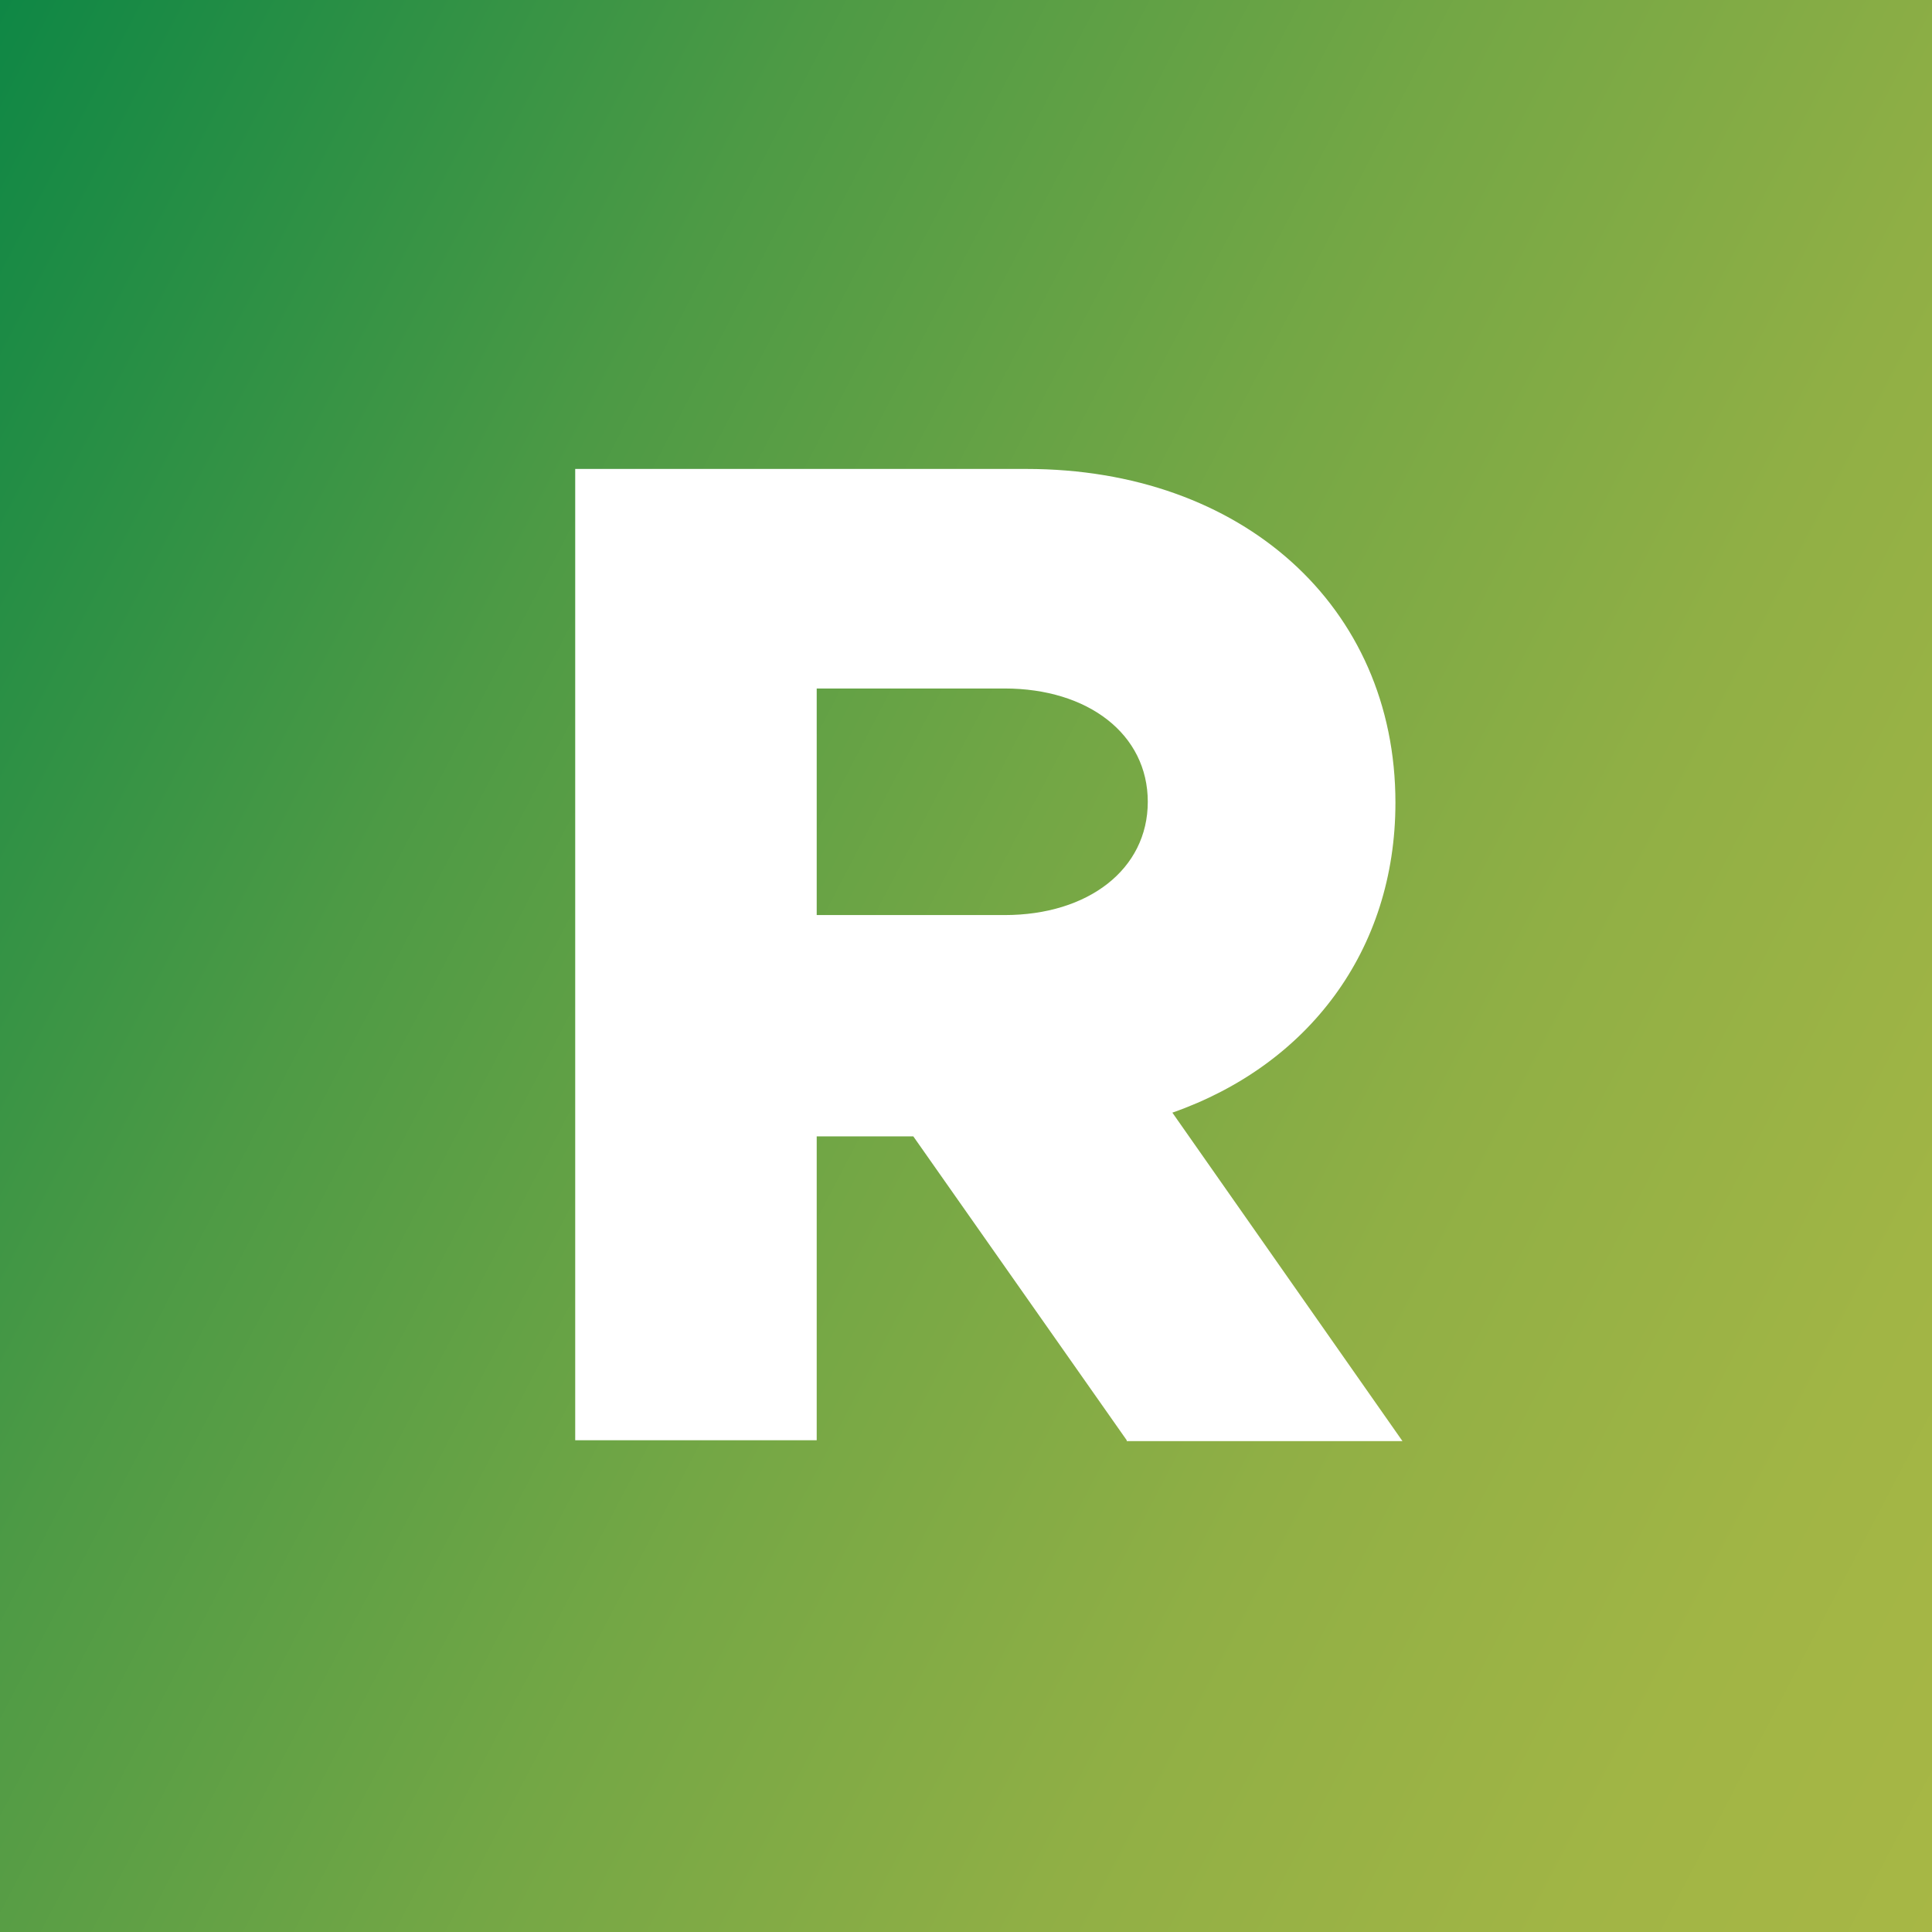
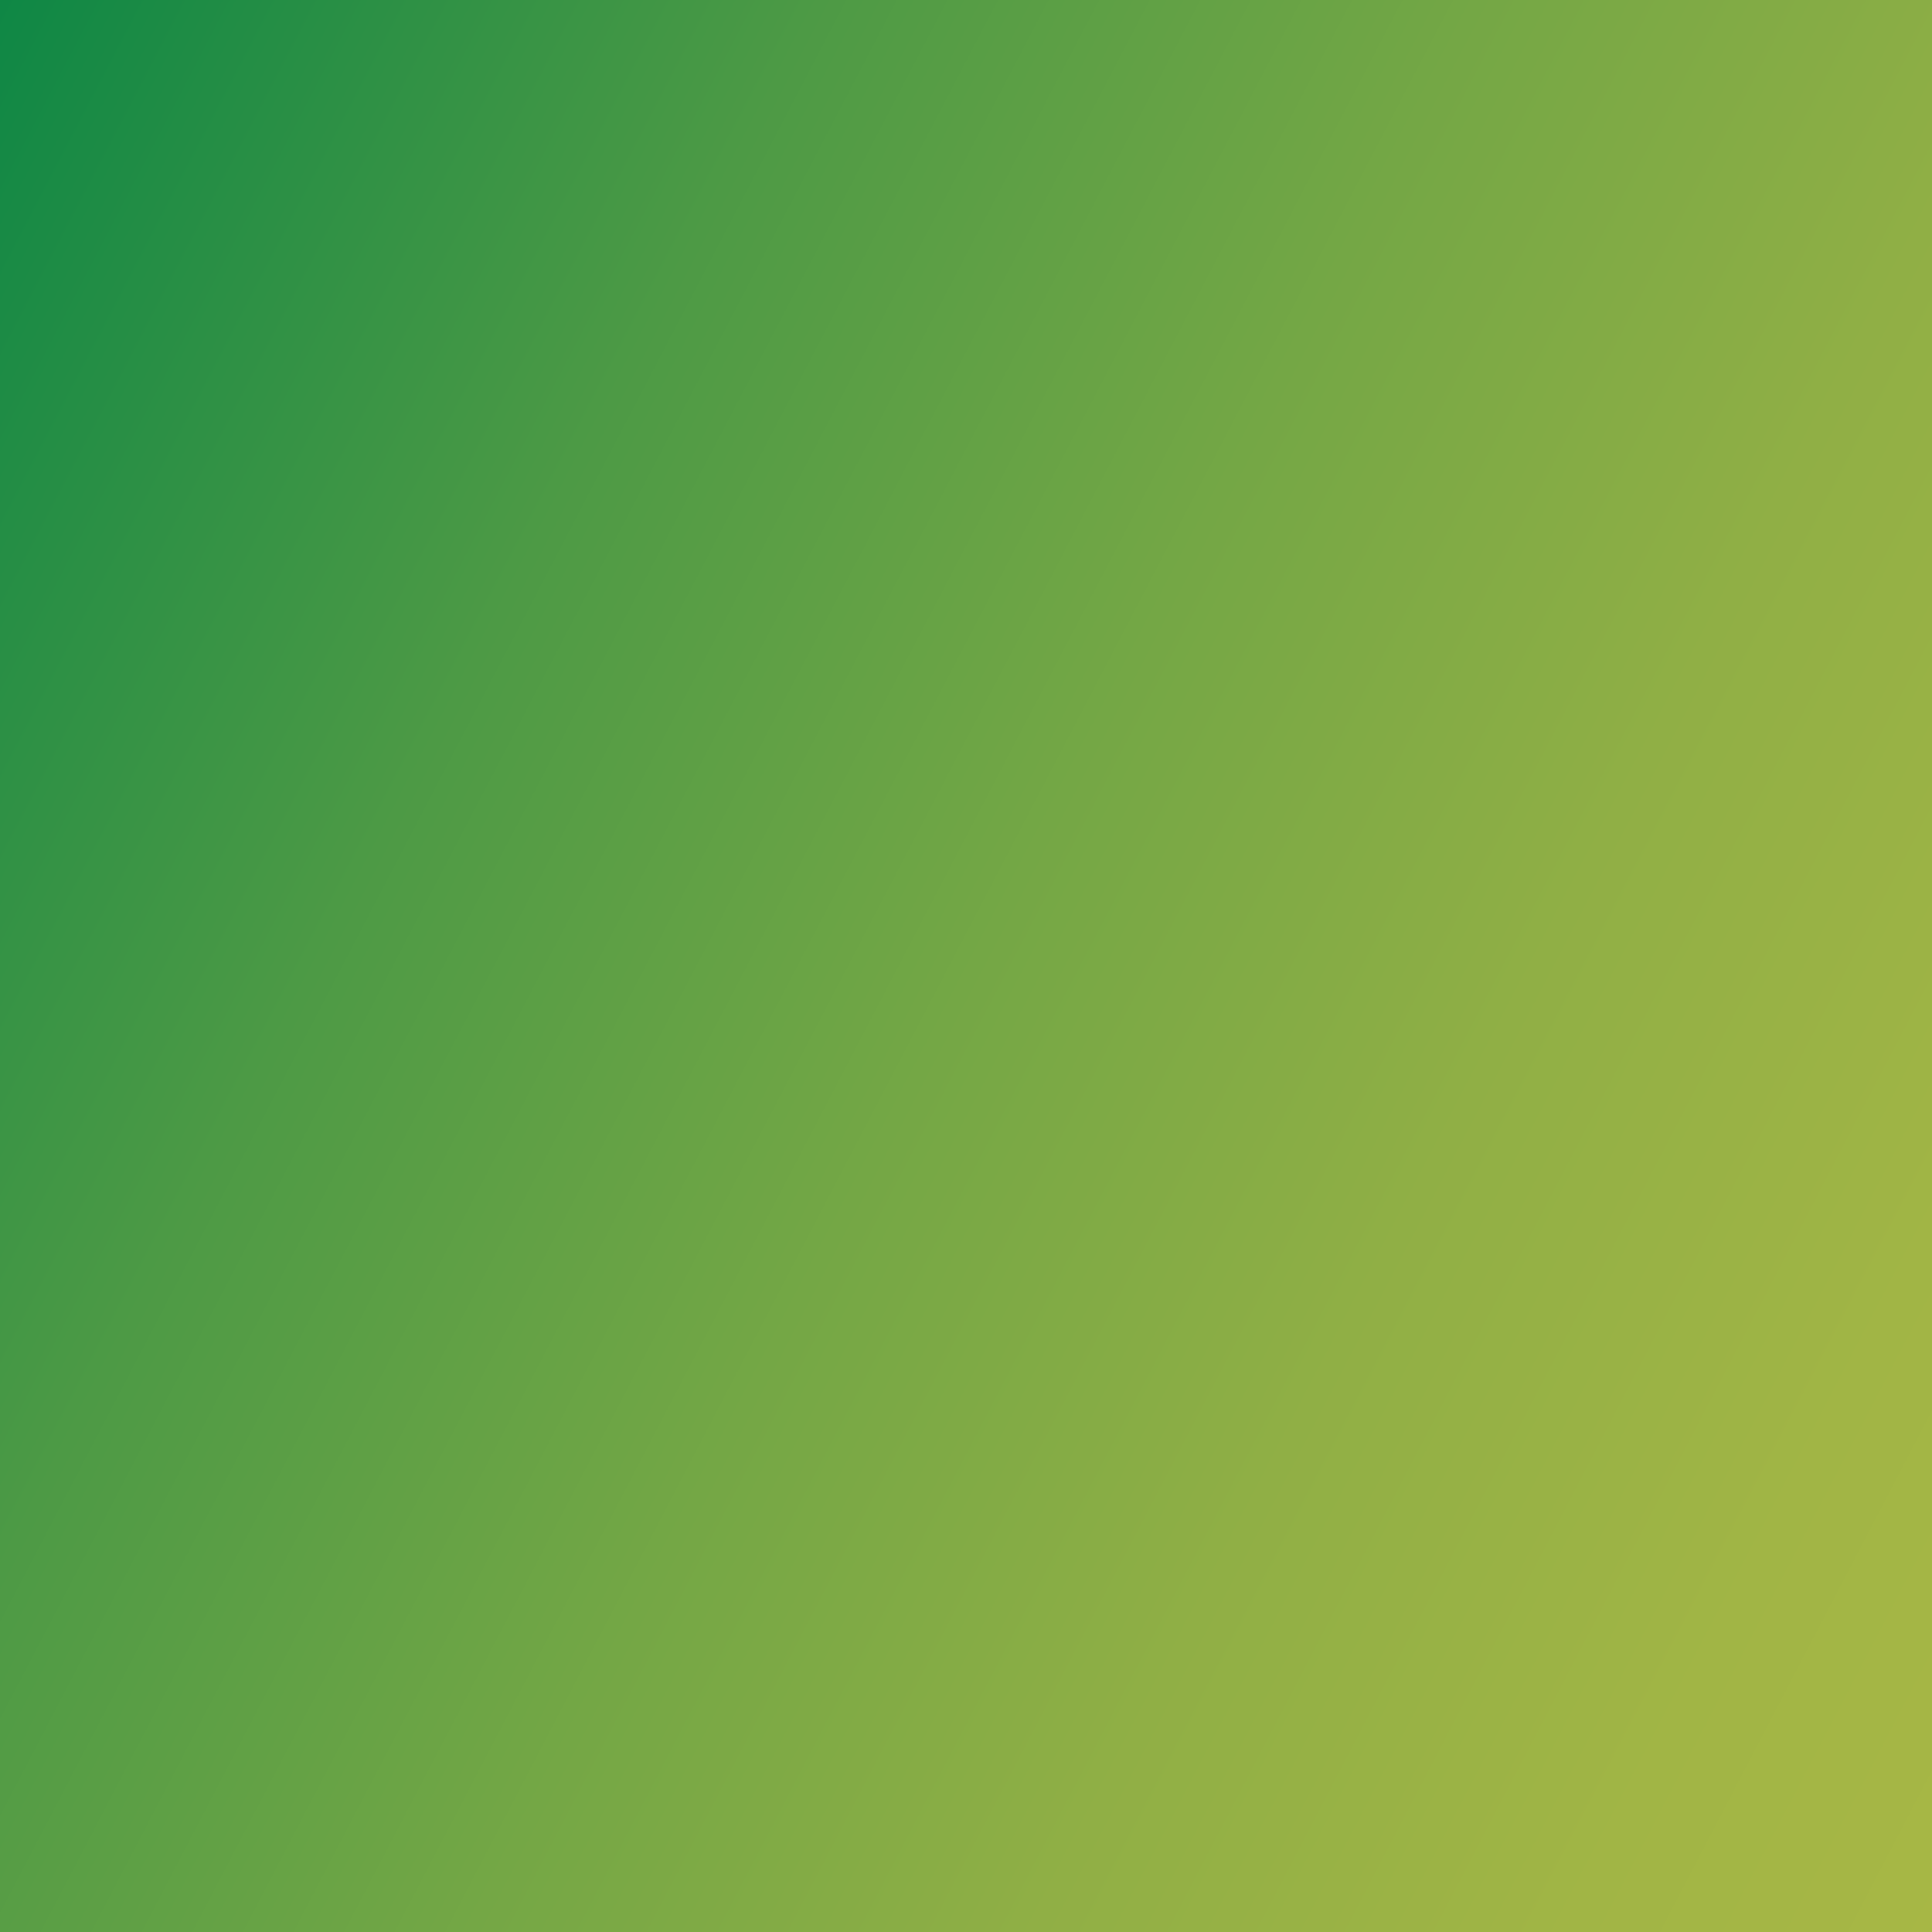
<svg xmlns="http://www.w3.org/2000/svg" version="1.1" id="Layer_1" x="0px" y="0px" viewBox="0 0 220 220" style="enable-background:new 0 0 220 220;" xml:space="preserve">
  <rect x="0" y="0" width="220" height="220" fill="#333333" stroke="none" />
  <style type="text/css"> .st0{fill:url(#Rectangle_88_00000102516065057018218590000002493288272075166358_);} .st1{fill:#FFFFFF;} </style>
  <linearGradient id="Rectangle_88_00000099655884543971418820000010395312614874776251_" gradientUnits="userSpaceOnUse" x1="-2931.303" y1="507.308" x2="-2931.123" y2="507.538" gradientTransform="matrix(0 1599 894 0 -453521.25 4687124)">
    <stop offset="0" style="stop-color:#018345" />
    <stop offset="0.11" style="stop-color:#1B8B45" />
    <stop offset="0.32" style="stop-color:#4D9A45" />
    <stop offset="0.53" style="stop-color:#74A745" />
    <stop offset="0.71" style="stop-color:#90AF45" />
    <stop offset="0.88" style="stop-color:#A1B545" />
    <stop offset="1" style="stop-color:#A7B745" />
  </linearGradient>
  <rect id="Rectangle_88" x="-5.2" y="-6.2" style="fill:url(#Rectangle_88_00000099655884543971418820000010395312614874776251_);" width="231.2" height="230.2" />
  <g>
-     <path class="st1" d="M128.3,164L104,129.4H93V164H65.5V53.4h51.4c24.5,0,42,15.6,42,38c0,16.9-10,29.9-25.4,35.3l26.2,37.4H128.3z M93,104.2h21.4c9.5,0,16.3-5.2,16.3-12.9c0-7.7-6.8-12.9-16.3-12.9H93V104.2z" />
-   </g>
+     </g>
</svg>